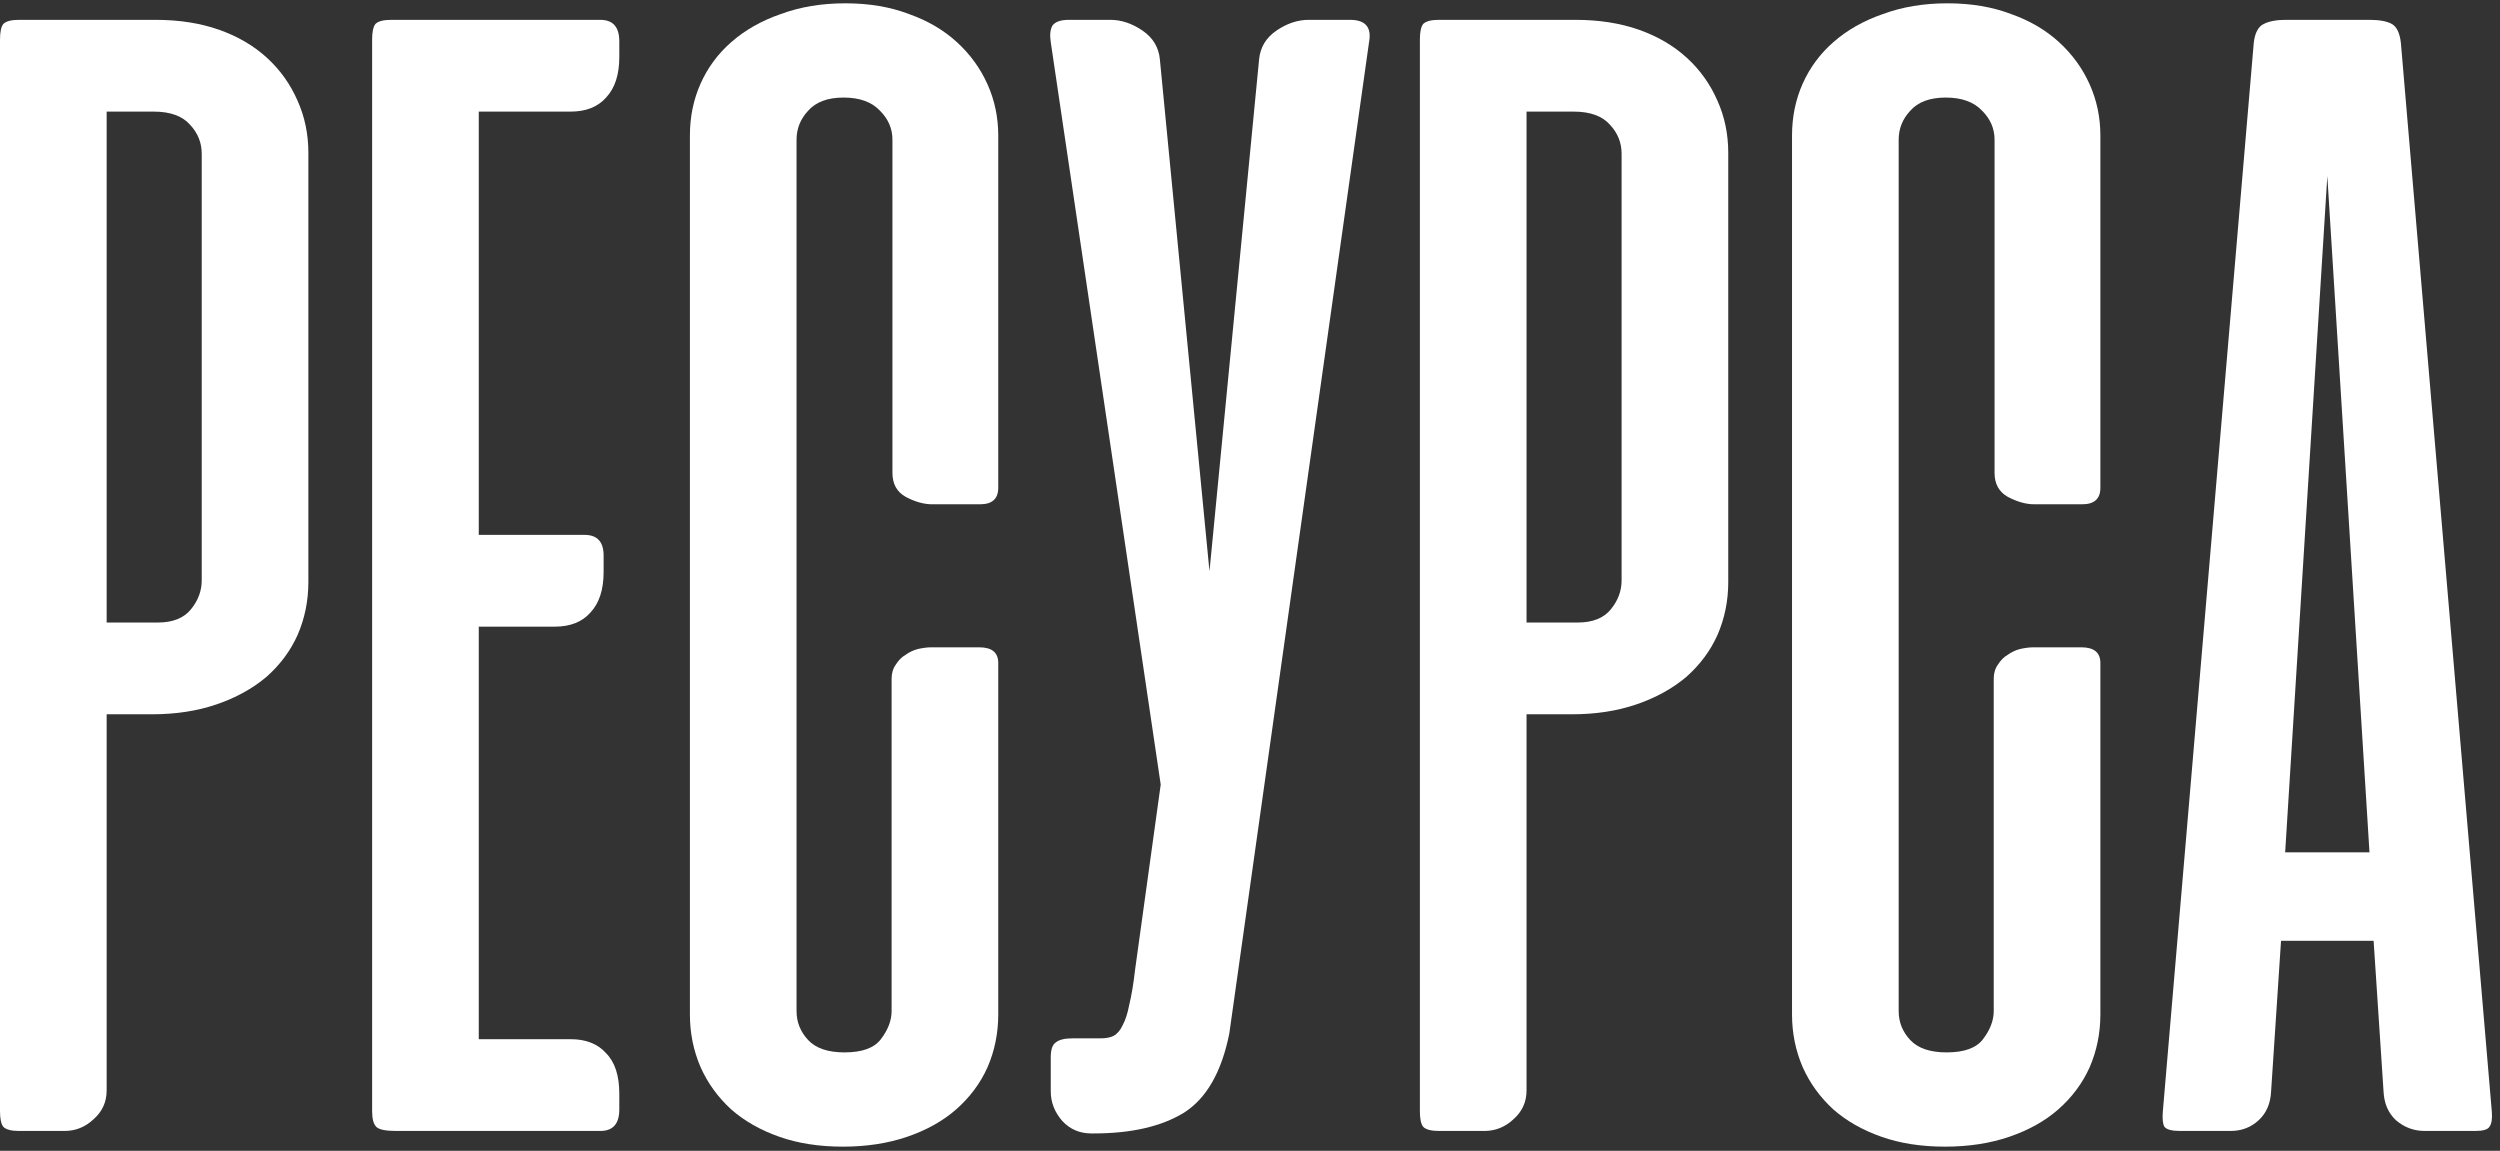
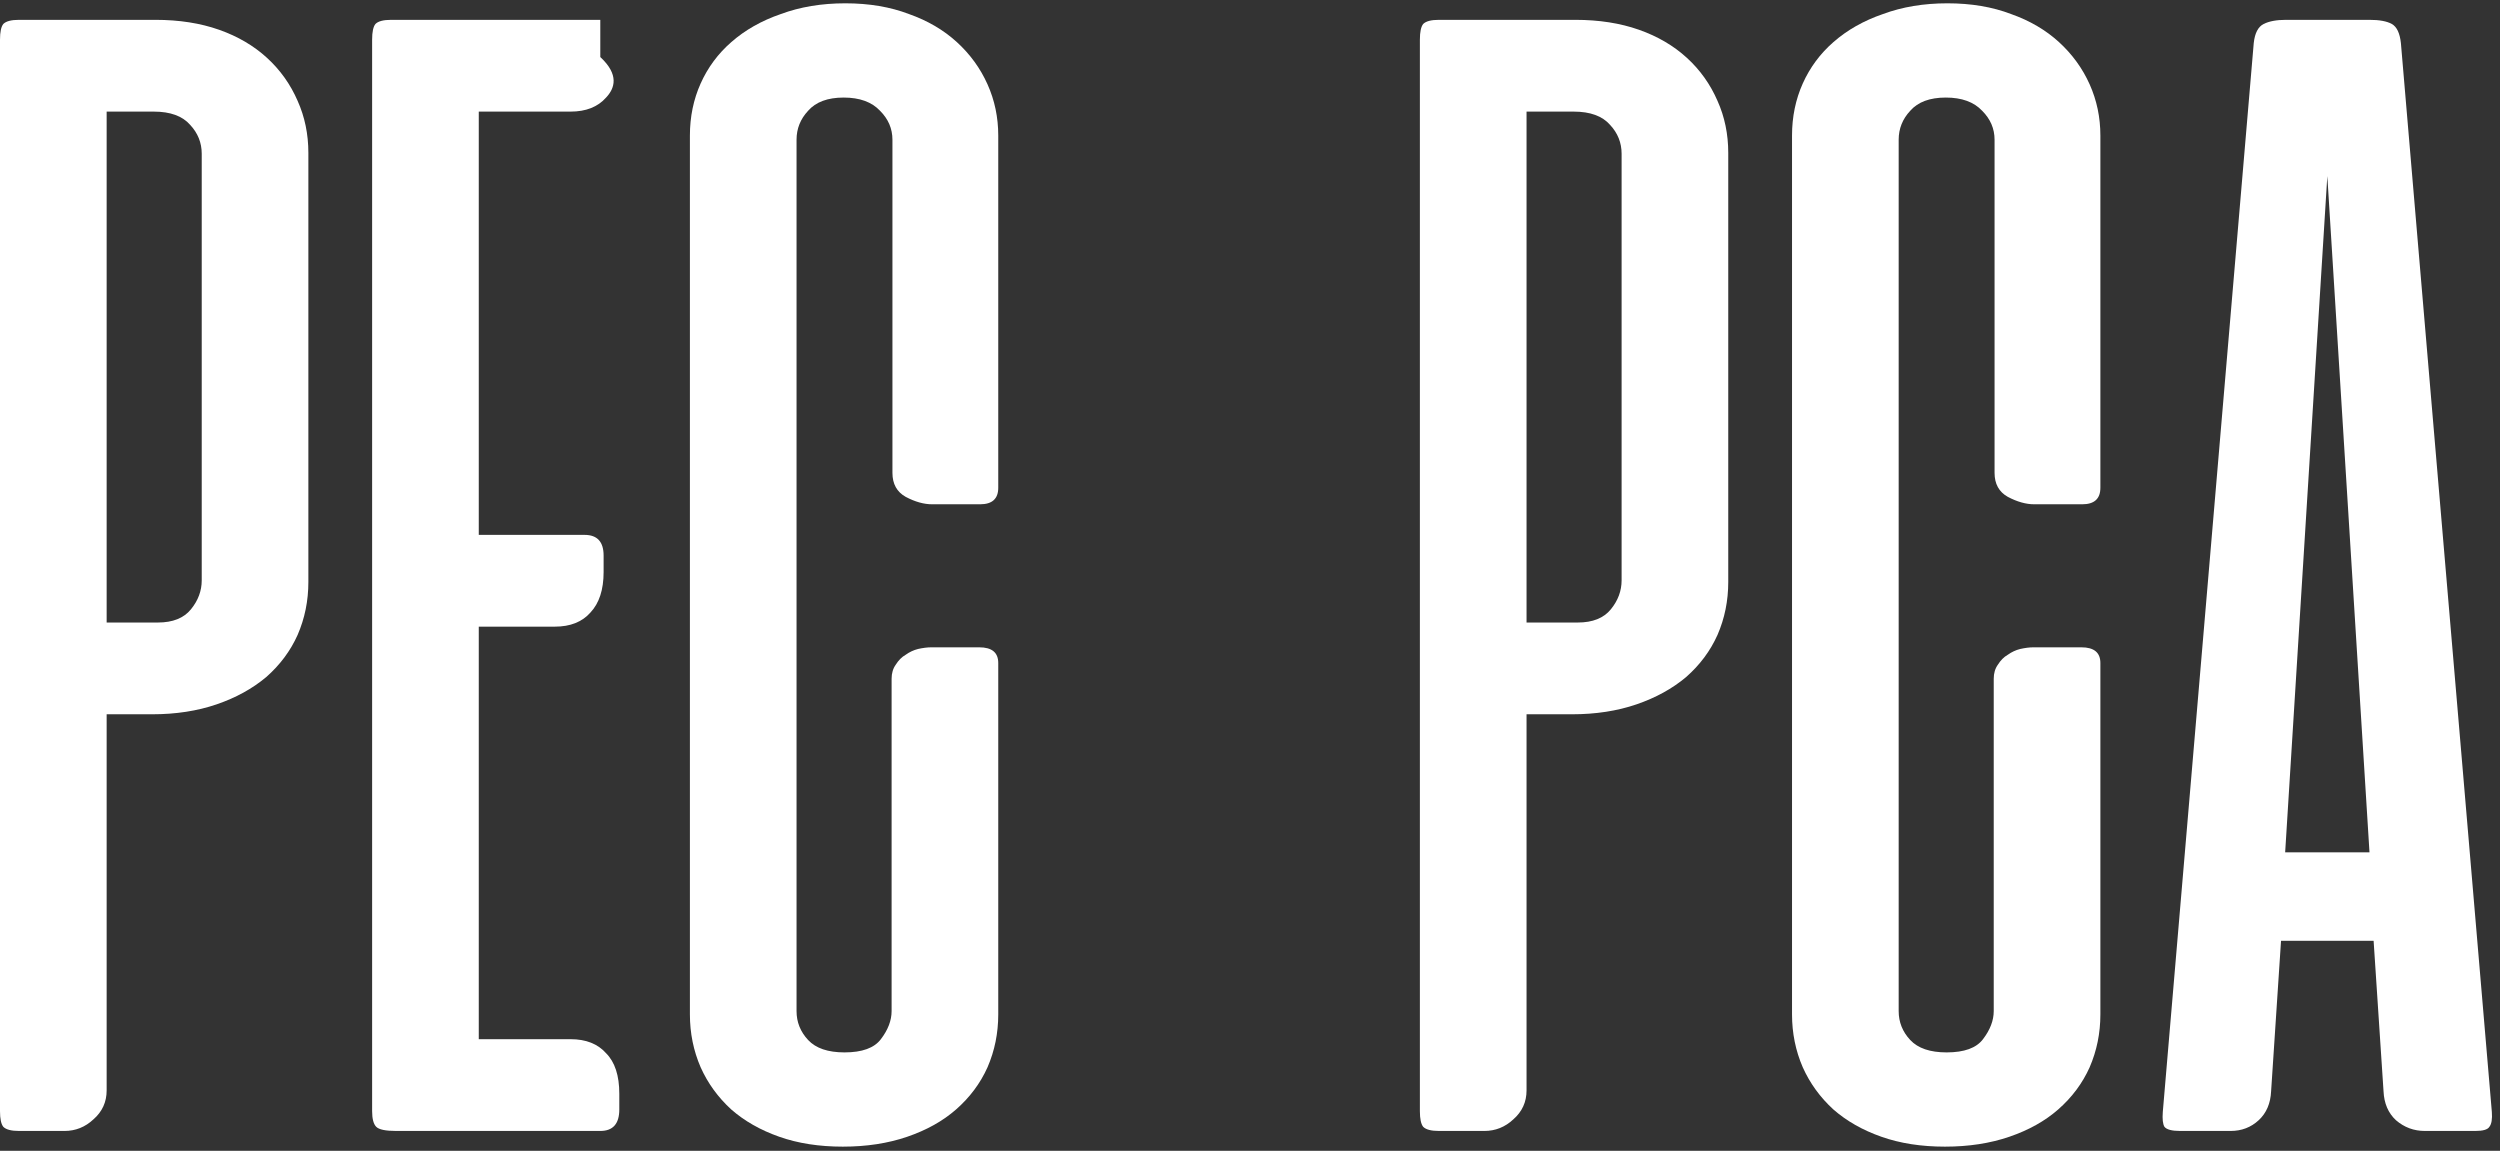
<svg xmlns="http://www.w3.org/2000/svg" width="126" height="58" viewBox="0 0 126 58" fill="none">
  <rect x="0" y="0" width="126" height="58" fill="#333333" stroke="none" />
  <path d="M125.589 56.042C125.616 56.403 125.575 56.653 125.464 56.792C125.38 56.931 125.144 57 124.755 57H122.214C121.658 57 121.172 56.819 120.755 56.458C120.366 56.097 120.158 55.611 120.13 55L119.63 47.417H114.964L114.464 55C114.436 55.611 114.228 56.097 113.839 56.458C113.45 56.819 112.978 57 112.422 57H109.88C109.464 57 109.2 56.931 109.089 56.792C109.005 56.653 108.978 56.403 109.005 56.042L113.589 2.167C113.644 1.667 113.811 1.347 114.089 1.208C114.366 1.069 114.741 1 115.214 1H119.422C119.922 1 120.297 1.069 120.547 1.208C120.797 1.347 120.95 1.667 121.005 2.167L125.589 56.042ZM115.172 42.958H119.422L117.297 8.875L115.172 42.958Z" fill="white" />
  <path d="M98.151 0.167C99.345 0.167 100.415 0.347 101.359 0.708C102.304 1.042 103.109 1.514 103.776 2.125C104.443 2.736 104.957 3.444 105.318 4.25C105.679 5.055 105.859 5.917 105.859 6.833V24.583C105.859 25.139 105.554 25.416 104.943 25.416H102.526C102.109 25.416 101.665 25.291 101.193 25.041C100.748 24.791 100.526 24.389 100.526 23.833V7.042C100.526 6.486 100.318 6 99.901 5.583C99.484 5.139 98.873 4.917 98.068 4.917C97.262 4.917 96.665 5.139 96.276 5.583C95.887 6 95.693 6.486 95.693 7.042V50.958C95.693 51.514 95.887 52 96.276 52.416C96.665 52.833 97.276 53.041 98.109 53.041C98.998 53.041 99.609 52.819 99.943 52.375C100.304 51.903 100.484 51.43 100.484 50.958V34.208C100.484 33.93 100.554 33.694 100.693 33.5C100.832 33.278 100.998 33.111 101.193 33C101.387 32.861 101.595 32.764 101.818 32.708C102.068 32.653 102.29 32.625 102.484 32.625H104.901C105.54 32.625 105.859 32.889 105.859 33.416V51.125C105.859 52.069 105.679 52.958 105.318 53.791C104.957 54.597 104.429 55.305 103.734 55.916C103.068 56.5 102.248 56.958 101.276 57.291C100.304 57.625 99.22 57.791 98.026 57.791C96.832 57.791 95.762 57.625 94.818 57.291C93.873 56.958 93.068 56.5 92.401 55.916C91.734 55.305 91.22 54.597 90.859 53.791C90.498 52.958 90.318 52.069 90.318 51.125V6.833C90.318 5.889 90.498 5.014 90.859 4.208C91.22 3.403 91.734 2.708 92.401 2.125C93.095 1.514 93.929 1.042 94.901 0.708C95.873 0.347 96.957 0.167 98.151 0.167Z" fill="white" />
  <path d="M76.938 36V54.958C76.938 55.542 76.715 56.028 76.271 56.417C75.854 56.806 75.368 57 74.812 57H72.521C72.132 57 71.868 56.931 71.729 56.792C71.618 56.653 71.562 56.389 71.562 56V2C71.562 1.611 71.618 1.347 71.729 1.208C71.868 1.069 72.132 1 72.521 1H79.396C80.59 1 81.66 1.167 82.604 1.5C83.549 1.833 84.354 2.306 85.021 2.917C85.688 3.528 86.201 4.25 86.562 5.083C86.924 5.889 87.104 6.764 87.104 7.708V29.333C87.104 30.278 86.924 31.167 86.562 32C86.201 32.806 85.674 33.514 84.979 34.125C84.285 34.708 83.451 35.167 82.479 35.5C81.507 35.833 80.424 36 79.229 36H76.938ZM79.521 31.375C80.271 31.375 80.826 31.153 81.188 30.708C81.549 30.264 81.729 29.778 81.729 29.25V7.75C81.729 7.194 81.535 6.708 81.146 6.292C80.757 5.847 80.146 5.625 79.312 5.625H76.938V31.375H79.521Z" fill="white" />
-   <path d="M61.958 52.083C61.57 54.028 60.806 55.361 59.667 56.083C58.528 56.778 57.014 57.125 55.125 57.125H55C54.417 57.125 53.931 56.917 53.542 56.5C53.153 56.056 52.958 55.556 52.958 55V53.292C52.958 52.903 53.042 52.653 53.208 52.542C53.375 52.403 53.653 52.333 54.042 52.333H55.458C55.736 52.333 55.958 52.292 56.125 52.208C56.32 52.097 56.472 51.917 56.583 51.667C56.722 51.417 56.833 51.069 56.917 50.625C57.028 50.181 57.125 49.597 57.208 48.875L58.5 39.542L52.958 2.125C52.903 1.764 52.931 1.486 53.042 1.292C53.181 1.097 53.458 1 53.875 1H55.958C56.514 1 57.056 1.181 57.583 1.542C58.111 1.903 58.403 2.389 58.458 3L60.958 28.792L63.458 3C63.514 2.389 63.806 1.903 64.333 1.542C64.861 1.181 65.403 1 65.958 1H68.042C68.82 1 69.139 1.375 69 2.125L61.958 52.083Z" fill="white" />
  <path d="M42.604 0.167C43.798 0.167 44.868 0.347 45.812 0.708C46.757 1.042 47.562 1.514 48.229 2.125C48.896 2.736 49.41 3.444 49.771 4.25C50.132 5.055 50.312 5.917 50.312 6.833V24.583C50.312 25.139 50.007 25.416 49.396 25.416H46.979C46.562 25.416 46.118 25.291 45.646 25.041C45.201 24.791 44.979 24.389 44.979 23.833V7.042C44.979 6.486 44.771 6 44.354 5.583C43.937 5.139 43.326 4.917 42.521 4.917C41.715 4.917 41.118 5.139 40.729 5.583C40.34 6 40.146 6.486 40.146 7.042V50.958C40.146 51.514 40.34 52 40.729 52.416C41.118 52.833 41.729 53.041 42.562 53.041C43.451 53.041 44.062 52.819 44.396 52.375C44.757 51.903 44.937 51.43 44.937 50.958V34.208C44.937 33.93 45.007 33.694 45.146 33.5C45.285 33.278 45.451 33.111 45.646 33C45.84 32.861 46.048 32.764 46.271 32.708C46.521 32.653 46.743 32.625 46.937 32.625H49.354C49.993 32.625 50.312 32.889 50.312 33.416V51.125C50.312 52.069 50.132 52.958 49.771 53.791C49.41 54.597 48.882 55.305 48.187 55.916C47.521 56.5 46.701 56.958 45.729 57.291C44.757 57.625 43.673 57.791 42.479 57.791C41.285 57.791 40.215 57.625 39.271 57.291C38.326 56.958 37.521 56.5 36.854 55.916C36.187 55.305 35.673 54.597 35.312 53.791C34.951 52.958 34.771 52.069 34.771 51.125V6.833C34.771 5.889 34.951 5.014 35.312 4.208C35.673 3.403 36.187 2.708 36.854 2.125C37.548 1.514 38.382 1.042 39.354 0.708C40.326 0.347 41.41 0.167 42.604 0.167Z" fill="white" />
-   <path d="M30.255 1C30.894 1 31.213 1.361 31.213 2.083V2.875C31.213 3.764 30.991 4.444 30.547 4.917C30.13 5.389 29.533 5.625 28.755 5.625H24.13V26.958H29.463C30.102 26.958 30.422 27.306 30.422 28V28.833C30.422 29.722 30.2 30.403 29.755 30.875C29.338 31.347 28.741 31.583 27.963 31.583H24.13V52.375H28.755C29.533 52.375 30.13 52.611 30.547 53.083C30.991 53.528 31.213 54.208 31.213 55.125V55.917C31.213 56.639 30.894 57 30.255 57H19.963C19.436 57 19.102 56.931 18.963 56.792C18.825 56.653 18.755 56.389 18.755 56V2C18.755 1.611 18.811 1.347 18.922 1.208C19.061 1.069 19.325 1 19.713 1H30.255Z" fill="white" />
+   <path d="M30.255 1V2.875C31.213 3.764 30.991 4.444 30.547 4.917C30.13 5.389 29.533 5.625 28.755 5.625H24.13V26.958H29.463C30.102 26.958 30.422 27.306 30.422 28V28.833C30.422 29.722 30.2 30.403 29.755 30.875C29.338 31.347 28.741 31.583 27.963 31.583H24.13V52.375H28.755C29.533 52.375 30.13 52.611 30.547 53.083C30.991 53.528 31.213 54.208 31.213 55.125V55.917C31.213 56.639 30.894 57 30.255 57H19.963C19.436 57 19.102 56.931 18.963 56.792C18.825 56.653 18.755 56.389 18.755 56V2C18.755 1.611 18.811 1.347 18.922 1.208C19.061 1.069 19.325 1 19.713 1H30.255Z" fill="white" />
  <path d="M5.375 36V54.958C5.375 55.542 5.153 56.028 4.708 56.417C4.292 56.806 3.806 57 3.25 57H0.958C0.569 57 0.306 56.931 0.167 56.792C0.056 56.653 0 56.389 0 56V2C0 1.611 0.056 1.347 0.167 1.208C0.306 1.069 0.569 1 0.958 1H7.833C9.028 1 10.097 1.167 11.042 1.5C11.986 1.833 12.792 2.306 13.458 2.917C14.125 3.528 14.639 4.25 15 5.083C15.361 5.889 15.542 6.764 15.542 7.708V29.333C15.542 30.278 15.361 31.167 15 32C14.639 32.806 14.111 33.514 13.417 34.125C12.722 34.708 11.889 35.167 10.917 35.5C9.944 35.833 8.861 36 7.667 36H5.375ZM7.958 31.375C8.708 31.375 9.264 31.153 9.625 30.708C9.986 30.264 10.167 29.778 10.167 29.25V7.75C10.167 7.194 9.972 6.708 9.583 6.292C9.194 5.847 8.583 5.625 7.75 5.625H5.375V31.375H7.958Z" fill="white" />
</svg>